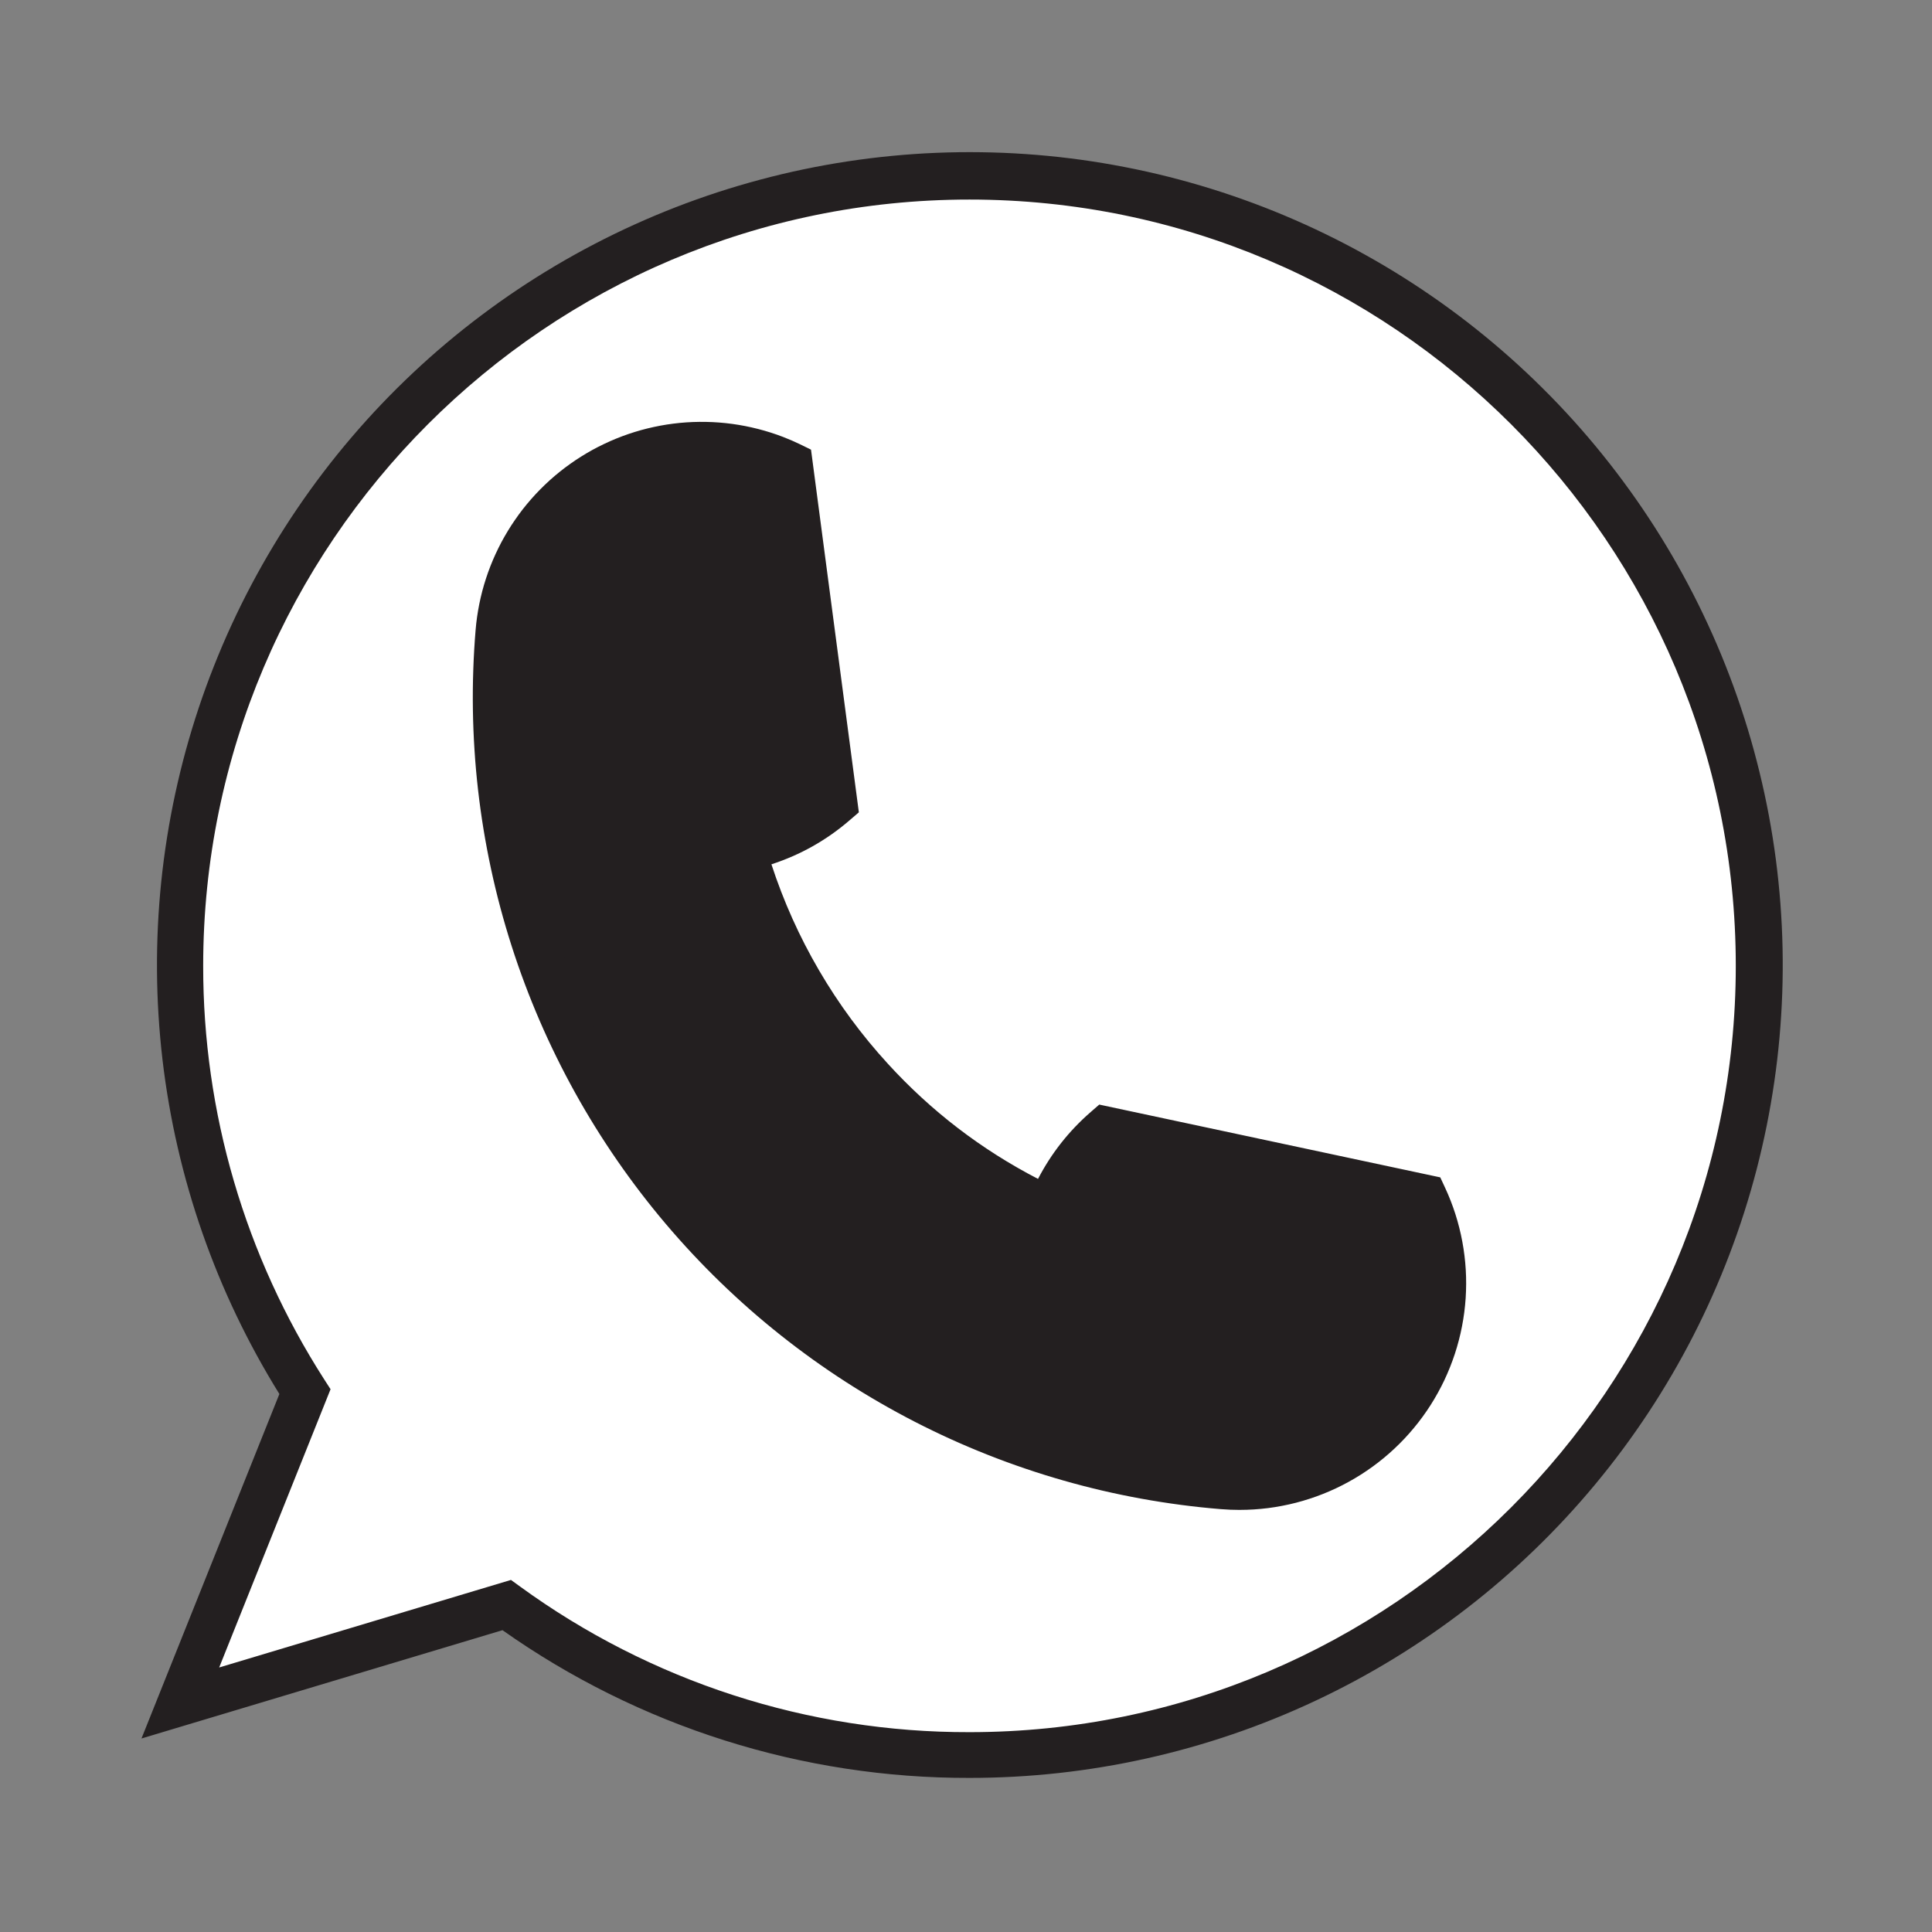
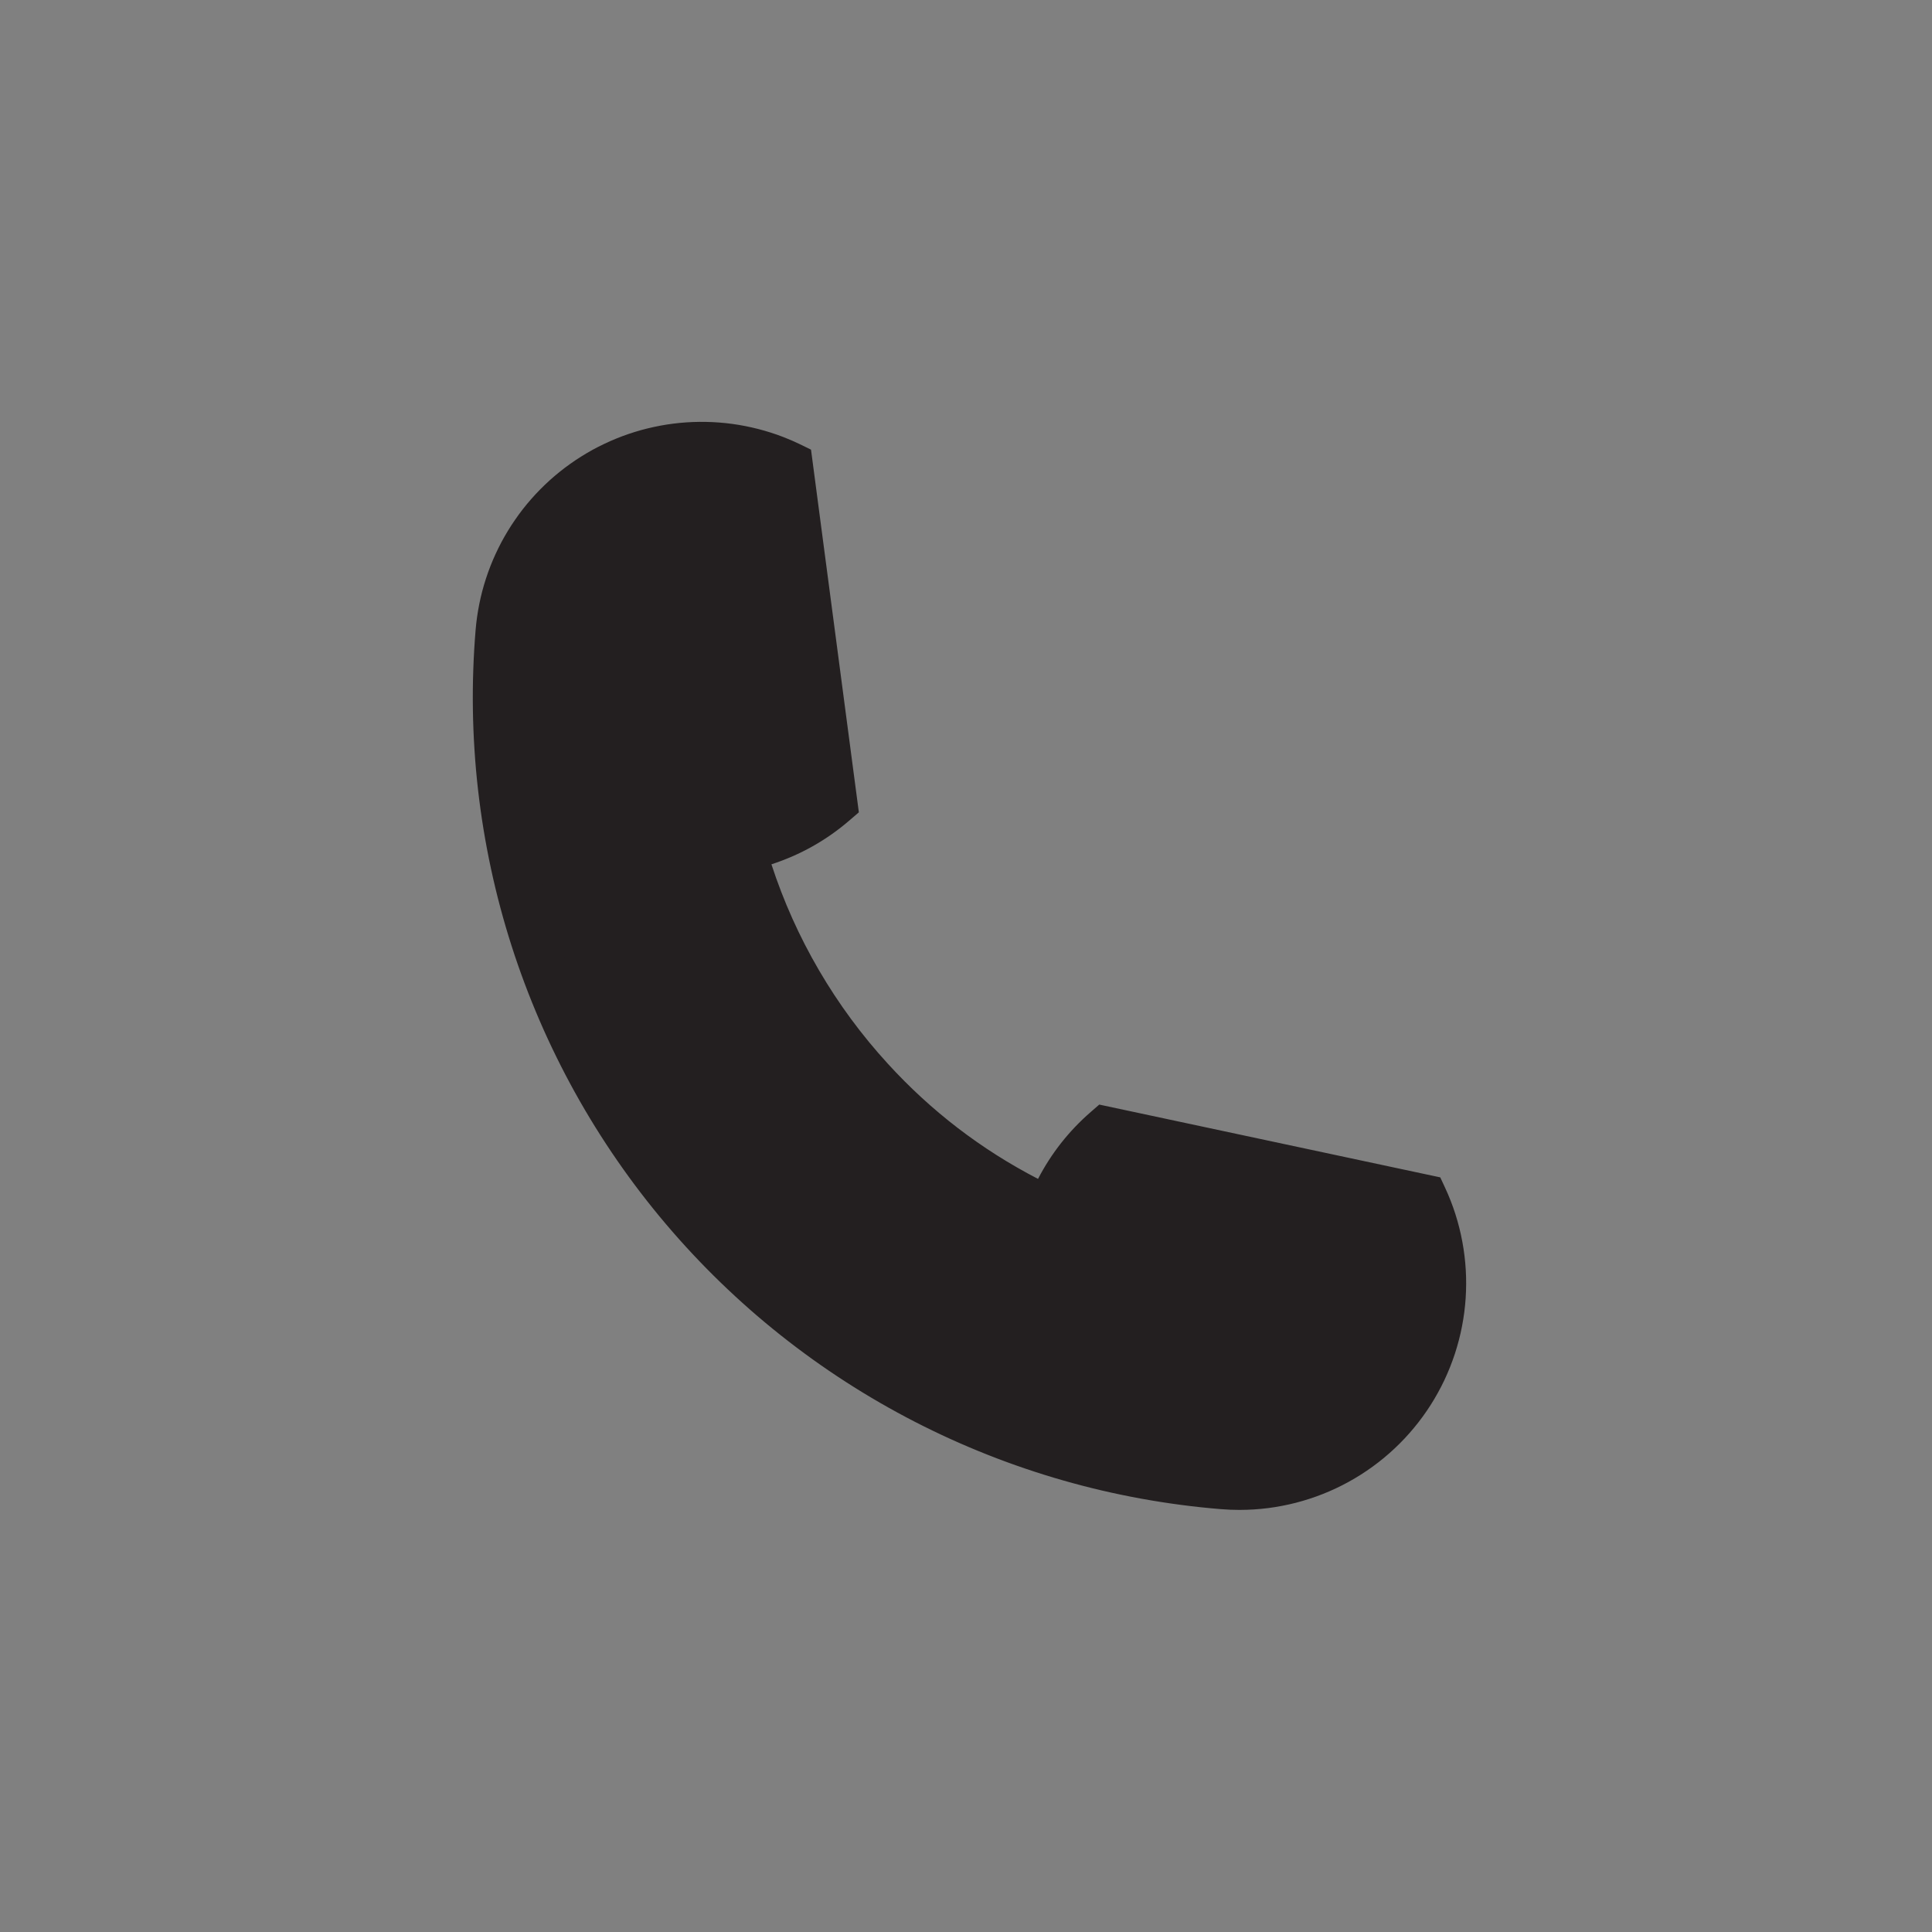
<svg xmlns="http://www.w3.org/2000/svg" width="500" zoomAndPan="magnify" viewBox="0 0 375 375" height="500" preserveAspectRatio="xMidYMid meet" version="1.0">
  <rect x="0" y="0" width="375" height="375" fill="#808080" stroke="none" />
  <defs>
    <clipPath id="53f1dcc3fd">
-       <path d="M 27 29 L 347 29 L 347 345.195 L 27 345.195 Z M 27 29 " clip-rule="nonzero" />
-     </clipPath>
+       </clipPath>
  </defs>
-   <path fill="#ffffff" d="M 188.176 34.297 C 103.582 34.297 35 102.879 35 187.477 C 34.988 194.762 35.496 202.016 36.523 209.23 C 37.555 216.445 39.09 223.547 41.137 230.543 C 43.184 237.535 45.719 244.348 48.746 250.98 C 51.77 257.609 55.25 263.992 59.191 270.121 L 49.965 293.164 L 35 330.551 L 73.57 318.977 L 98.348 311.547 C 104.832 316.258 111.648 320.43 118.793 324.066 C 125.938 327.703 133.324 330.758 140.953 333.227 C 148.578 335.699 156.352 337.555 164.273 338.801 C 172.191 340.047 180.16 340.664 188.176 340.652 C 272.773 340.652 341.355 272.07 341.355 187.477 C 341.355 102.879 272.773 34.297 188.176 34.297 Z M 188.176 34.297 " fill-opacity="1" fill-rule="nonzero" />
  <g clip-path="url(#53f1dcc3fd)">
    <path fill="#231f20" d="M 188.176 345.09 C 180.113 345.109 172.094 344.508 164.121 343.285 C 156.148 342.066 148.316 340.238 140.625 337.805 C 132.938 335.375 125.48 332.363 118.254 328.777 C 111.031 325.191 104.125 321.074 97.535 316.418 L 27.461 337.441 L 54.227 270.574 C 52.703 268.121 51.25 265.629 49.863 263.098 C 48.477 260.566 47.16 257.996 45.914 255.391 C 44.668 252.789 43.492 250.152 42.391 247.48 C 41.293 244.812 40.266 242.117 39.312 239.391 C 38.359 236.664 37.48 233.914 36.68 231.141 C 35.875 228.367 35.152 225.574 34.504 222.762 C 33.852 219.949 33.281 217.117 32.789 214.273 C 32.297 211.43 31.879 208.574 31.543 205.707 C 31.207 202.84 30.949 199.965 30.77 197.082 C 30.59 194.199 30.492 191.316 30.473 188.43 C 30.449 185.543 30.512 182.656 30.648 179.773 C 30.785 176.891 31.004 174.012 31.297 171.141 C 31.594 168.266 31.969 165.406 32.422 162.555 C 32.875 159.703 33.406 156.867 34.016 154.043 C 34.625 151.223 35.309 148.418 36.07 145.633 C 36.836 142.848 37.672 140.086 38.586 137.348 C 39.5 134.609 40.488 131.898 41.555 129.215 C 42.617 126.527 43.75 123.875 44.961 121.254 C 46.168 118.633 47.449 116.047 48.801 113.492 C 50.152 110.941 51.57 108.43 53.059 105.957 C 54.547 103.48 56.102 101.051 57.727 98.66 C 59.348 96.273 61.035 93.93 62.785 91.637 C 64.535 89.34 66.348 87.094 68.223 84.898 C 70.098 82.699 72.027 80.559 74.02 78.469 C 76.012 76.379 78.059 74.344 80.164 72.367 C 82.266 70.387 84.422 68.469 86.633 66.609 C 88.84 64.75 91.098 62.953 93.406 61.219 C 95.711 59.48 98.066 57.812 100.465 56.203 C 102.863 54.598 105.305 53.059 107.789 51.586 C 110.273 50.113 112.793 48.711 115.355 47.379 C 117.914 46.043 120.512 44.781 123.141 43.59 C 125.77 42.398 128.43 41.281 131.121 40.234 C 133.812 39.188 136.531 38.219 139.277 37.32 C 142.023 36.426 144.789 35.605 147.578 34.863 C 150.367 34.117 153.176 33.449 156.004 32.859 C 158.828 32.27 161.668 31.758 164.523 31.324 C 167.379 30.891 170.242 30.535 173.117 30.258 C 175.988 29.98 178.867 29.781 181.754 29.664 C 184.637 29.547 187.523 29.504 190.41 29.547 C 193.297 29.586 196.18 29.703 199.062 29.902 C 201.941 30.098 204.816 30.375 207.68 30.73 C 210.547 31.086 213.398 31.52 216.242 32.035 C 219.082 32.547 221.906 33.137 224.715 33.801 C 227.523 34.469 230.312 35.215 233.082 36.035 C 235.852 36.855 238.594 37.75 241.312 38.723 C 244.031 39.691 246.723 40.738 249.383 41.855 C 252.047 42.977 254.676 44.164 257.27 45.43 C 259.867 46.691 262.426 48.023 264.949 49.43 C 267.473 50.832 269.957 52.305 272.398 53.844 C 274.84 55.383 277.238 56.988 279.594 58.66 C 281.945 60.332 284.254 62.066 286.512 63.863 C 288.77 65.664 290.98 67.523 293.137 69.441 C 295.293 71.359 297.395 73.336 299.441 75.371 C 301.492 77.406 303.484 79.496 305.418 81.641 C 307.352 83.785 309.223 85.98 311.035 88.227 C 312.848 90.473 314.598 92.77 316.285 95.113 C 317.973 97.453 319.594 99.844 321.152 102.273 C 322.707 104.707 324.195 107.18 325.617 109.691 C 327.035 112.207 328.387 114.758 329.668 117.344 C 330.945 119.934 332.156 122.555 333.293 125.207 C 334.43 127.863 335.492 130.547 336.48 133.258 C 337.469 135.969 338.383 138.707 339.223 141.469 C 340.062 144.234 340.824 147.016 341.508 149.82 C 342.195 152.625 342.805 155.445 343.336 158.285 C 343.867 161.121 344.32 163.973 344.695 166.836 C 345.066 169.699 345.363 172.57 345.582 175.449 C 345.797 178.328 345.938 181.211 345.996 184.098 C 346.055 186.984 346.035 189.871 345.934 192.754 C 345.832 195.641 345.656 198.52 345.398 201.398 C 345.141 204.273 344.805 207.141 344.387 209.996 C 343.973 212.852 343.48 215.695 342.91 218.527 C 342.336 221.355 341.688 224.168 340.965 226.965 C 340.238 229.758 339.438 232.531 338.559 235.281 C 337.68 238.031 336.727 240.758 335.699 243.453 C 334.672 246.152 333.57 248.82 332.398 251.457 C 331.223 254.098 329.98 256.699 328.664 259.27 C 327.344 261.84 325.961 264.371 324.504 266.863 C 323.047 269.355 321.523 271.809 319.934 274.219 C 318.344 276.629 316.688 278.992 314.969 281.312 C 313.25 283.629 311.465 285.898 309.621 288.121 C 307.777 290.34 305.871 292.512 303.91 294.625 C 301.945 296.742 299.926 298.805 297.848 300.809 C 295.77 302.816 293.641 304.762 291.457 306.652 C 289.273 308.539 287.039 310.367 284.754 312.133 C 282.469 313.898 280.141 315.602 277.762 317.238 C 275.383 318.875 272.965 320.449 270.5 321.953 C 268.035 323.457 265.531 324.895 262.988 326.262 C 260.445 327.629 257.867 328.926 255.254 330.152 C 252.641 331.379 249.996 332.531 247.316 333.613 C 244.641 334.695 241.938 335.703 239.203 336.633 C 236.473 337.566 233.715 338.422 230.938 339.203 C 228.156 339.984 225.355 340.691 222.539 341.316 C 219.723 341.945 216.887 342.496 214.039 342.965 C 211.191 343.438 208.332 343.832 205.461 344.148 C 202.59 344.461 199.715 344.699 196.832 344.855 C 193.949 345.012 191.062 345.09 188.176 345.09 Z M 99.176 306.664 L 100.949 307.949 C 107.246 312.531 113.859 316.59 120.797 320.121 C 127.734 323.656 134.906 326.625 142.312 329.023 C 149.719 331.422 157.27 333.227 164.961 334.43 C 172.652 335.637 180.391 336.23 188.176 336.211 C 270.191 336.211 336.914 269.488 336.914 187.473 C 336.914 105.457 270.191 38.734 188.176 38.734 C 106.16 38.734 39.438 105.461 39.438 187.477 C 39.43 194.551 39.926 201.59 40.926 208.598 C 41.922 215.602 43.418 222.5 45.406 229.289 C 47.391 236.082 49.852 242.695 52.789 249.137 C 55.723 255.574 59.102 261.77 62.922 267.727 L 64.16 269.648 L 42.543 323.656 Z M 99.176 306.664 " fill-opacity="1" fill-rule="nonzero" />
  </g>
  <path fill="#231f20" d="M 139.43 86.449 C 143.211 86.758 146.867 87.594 150.41 88.953 C 151.402 89.336 152.383 89.758 153.332 90.223 L 161.988 155.875 C 159.441 158.074 156.656 159.918 153.637 161.402 C 150.617 162.891 147.461 163.973 144.164 164.652 C 146.488 173 149.75 180.957 153.957 188.531 C 158.164 196.105 163.199 203.086 169.059 209.469 L 169.059 209.48 L 169.066 209.48 C 173.938 214.801 179.285 219.594 185.102 223.859 C 190.918 228.129 197.098 231.785 203.637 234.832 C 204.801 231.816 206.309 228.988 208.164 226.344 C 210.02 223.699 212.168 221.32 214.605 219.203 L 276.469 232.406 C 277.914 235.516 278.934 238.758 279.535 242.133 C 280.137 245.508 280.293 248.902 280.008 252.316 C 279.902 253.609 279.73 254.891 279.5 256.168 C 279.266 257.441 278.973 258.703 278.617 259.949 C 278.258 261.195 277.844 262.418 277.367 263.625 C 276.891 264.828 276.355 266.008 275.762 267.16 C 275.168 268.312 274.52 269.434 273.816 270.523 C 273.117 271.613 272.359 272.664 271.555 273.68 C 270.75 274.691 269.895 275.668 268.992 276.598 C 268.09 277.527 267.145 278.41 266.156 279.25 C 265.168 280.086 264.141 280.875 263.074 281.613 C 262.008 282.348 260.91 283.031 259.777 283.66 C 258.645 284.289 257.48 284.863 256.293 285.375 C 255.102 285.891 253.891 286.348 252.656 286.742 C 251.422 287.137 250.172 287.473 248.906 287.746 C 247.641 288.02 246.363 288.23 245.074 288.375 C 243.785 288.523 242.496 288.605 241.199 288.629 C 239.902 288.648 238.609 288.605 237.316 288.5 C 152.695 281.516 89.754 207.258 96.738 122.633 C 96.848 121.34 97.016 120.059 97.25 118.781 C 97.48 117.508 97.777 116.246 98.133 115 C 98.488 113.754 98.906 112.531 99.383 111.324 C 99.859 110.121 100.395 108.941 100.988 107.789 C 101.578 106.637 102.227 105.516 102.93 104.426 C 103.633 103.336 104.387 102.285 105.191 101.27 C 106 100.258 106.852 99.285 107.754 98.352 C 108.656 97.422 109.602 96.539 110.59 95.699 C 111.578 94.863 112.605 94.074 113.672 93.336 C 114.738 92.602 115.84 91.918 116.973 91.289 C 118.105 90.66 119.266 90.086 120.457 89.574 C 121.645 89.059 122.855 88.602 124.09 88.207 C 125.324 87.812 126.574 87.477 127.844 87.203 C 129.109 86.93 130.387 86.723 131.672 86.574 C 132.961 86.426 134.254 86.344 135.547 86.32 C 136.844 86.301 138.137 86.344 139.43 86.449 Z M 139.43 86.449 " fill-opacity="1" fill-rule="nonzero" />
-   <path fill="#231f20" d="M 240.648 293.074 C 239.422 293.074 238.188 293.023 236.953 292.922 C 234.371 292.711 231.797 292.438 229.23 292.098 C 226.664 291.762 224.105 291.359 221.559 290.898 C 219.012 290.434 216.477 289.91 213.953 289.324 C 211.434 288.734 208.926 288.086 206.438 287.375 C 203.945 286.664 201.477 285.895 199.023 285.059 C 196.57 284.227 194.141 283.336 191.734 282.383 C 189.324 281.434 186.941 280.422 184.582 279.355 C 182.227 278.285 179.895 277.16 177.59 275.977 C 175.289 274.793 173.016 273.555 170.773 272.258 C 168.531 270.965 166.32 269.613 164.145 268.211 C 161.969 266.809 159.828 265.352 157.727 263.844 C 155.621 262.332 153.555 260.773 151.527 259.164 C 149.5 257.555 147.512 255.895 145.566 254.188 C 143.621 252.477 141.719 250.723 139.859 248.922 C 137.996 247.121 136.184 245.273 134.414 243.383 C 132.645 241.492 130.922 239.559 129.25 237.586 C 127.574 235.609 125.949 233.594 124.375 231.539 C 122.801 229.484 121.277 227.391 119.805 225.262 C 118.332 223.133 116.914 220.965 115.547 218.766 C 114.18 216.566 112.871 214.336 111.613 212.07 C 110.359 209.805 109.156 207.512 108.016 205.188 C 106.871 202.867 105.785 200.516 104.758 198.141 C 103.73 195.762 102.762 193.363 101.852 190.938 C 100.941 188.516 100.09 186.07 99.301 183.602 C 98.512 181.137 97.781 178.652 97.113 176.152 C 96.445 173.648 95.84 171.133 95.297 168.602 C 94.754 166.07 94.273 163.527 93.852 160.973 C 93.434 158.418 93.078 155.852 92.785 153.281 C 92.492 150.707 92.262 148.129 92.098 145.543 C 91.93 142.961 91.828 140.375 91.789 137.785 C 91.75 135.195 91.773 132.609 91.863 130.02 C 91.949 127.434 92.102 124.848 92.316 122.27 C 92.387 121.418 92.48 120.574 92.602 119.73 C 92.723 118.891 92.867 118.051 93.035 117.215 C 93.203 116.383 93.395 115.555 93.609 114.73 C 93.828 113.906 94.066 113.09 94.332 112.281 C 94.594 111.473 94.883 110.672 95.191 109.879 C 95.5 109.086 95.836 108.305 96.191 107.531 C 96.547 106.758 96.922 105.996 97.32 105.242 C 97.723 104.492 98.145 103.754 98.586 103.027 C 99.027 102.301 99.492 101.586 99.977 100.887 C 100.457 100.188 100.961 99.5 101.484 98.828 C 102.008 98.16 102.551 97.504 103.113 96.863 C 103.676 96.223 104.254 95.602 104.852 94.996 C 105.449 94.391 106.066 93.801 106.695 93.23 C 107.328 92.66 107.977 92.109 108.641 91.578 C 109.305 91.043 109.98 90.531 110.676 90.039 C 111.367 89.543 112.074 89.07 112.797 88.621 C 113.516 88.168 114.25 87.734 114.996 87.324 C 115.742 86.918 116.5 86.527 117.27 86.164 C 118.035 85.797 118.816 85.453 119.602 85.133 C 120.391 84.812 121.188 84.512 121.992 84.238 C 122.797 83.965 123.613 83.711 124.43 83.484 C 125.25 83.258 126.078 83.055 126.91 82.875 C 127.742 82.695 128.578 82.539 129.418 82.406 C 130.258 82.277 131.102 82.172 131.949 82.086 C 132.797 82.004 133.645 81.949 134.496 81.914 C 135.348 81.883 136.199 81.875 137.047 81.891 C 137.898 81.906 138.75 81.945 139.598 82.012 C 140.445 82.078 141.293 82.168 142.137 82.281 C 142.98 82.398 143.816 82.535 144.652 82.699 C 145.488 82.863 146.316 83.051 147.141 83.262 C 147.969 83.473 148.785 83.707 149.594 83.965 C 150.406 84.223 151.207 84.504 152.004 84.812 C 153.133 85.246 154.234 85.723 155.277 86.23 L 157.418 87.277 L 166.703 157.672 L 164.887 159.234 C 160.406 163.094 155.355 165.934 149.734 167.762 C 152.078 174.941 155.152 181.797 158.961 188.32 C 162.77 194.844 167.227 200.895 172.328 206.465 L 172.34 206.48 C 180.727 215.66 190.438 223.109 201.48 228.824 C 204.062 223.852 207.469 219.527 211.695 215.852 L 213.367 214.398 L 279.555 228.527 L 280.488 230.531 C 280.875 231.363 281.238 232.207 281.57 233.062 C 281.906 233.922 282.211 234.785 282.492 235.66 C 282.77 236.535 283.023 237.418 283.246 238.312 C 283.473 239.203 283.668 240.098 283.836 241.004 C 284.004 241.906 284.145 242.812 284.254 243.727 C 284.367 244.637 284.449 245.551 284.504 246.469 C 284.559 247.387 284.582 248.305 284.578 249.223 C 284.574 250.141 284.543 251.059 284.484 251.977 C 284.422 252.895 284.332 253.809 284.215 254.719 C 284.098 255.629 283.949 256.535 283.773 257.438 C 283.602 258.34 283.398 259.238 283.164 260.125 C 282.934 261.016 282.676 261.895 282.391 262.77 C 282.102 263.641 281.789 264.504 281.449 265.359 C 281.109 266.211 280.742 267.055 280.352 267.887 C 279.957 268.715 279.539 269.535 279.094 270.336 C 278.648 271.141 278.18 271.934 277.688 272.707 C 277.195 273.48 276.676 274.242 276.133 274.984 C 275.594 275.727 275.031 276.449 274.441 277.156 C 273.855 277.863 273.25 278.555 272.617 279.223 C 271.988 279.891 271.34 280.539 270.668 281.168 C 270 281.797 269.309 282.402 268.602 282.988 C 267.891 283.574 267.168 284.137 266.422 284.676 C 265.68 285.215 264.918 285.73 264.145 286.223 C 263.367 286.715 262.578 287.184 261.773 287.625 C 260.965 288.07 260.148 288.488 259.316 288.879 C 258.484 289.27 257.645 289.633 256.789 289.973 C 255.934 290.312 255.07 290.625 254.195 290.906 C 253.324 291.191 252.441 291.449 251.551 291.68 C 250.664 291.91 249.766 292.109 248.863 292.281 C 247.961 292.457 247.055 292.602 246.145 292.719 C 245.23 292.832 244.316 292.922 243.402 292.98 C 242.484 293.039 241.566 293.07 240.648 293.07 Z M 136.117 90.75 C 135.027 90.754 133.941 90.805 132.855 90.91 C 131.773 91.012 130.695 91.164 129.625 91.367 C 128.555 91.57 127.496 91.824 126.449 92.125 C 125.406 92.426 124.375 92.777 123.359 93.172 C 122.348 93.57 121.352 94.016 120.379 94.504 C 119.406 94.992 118.461 95.527 117.535 96.105 C 116.613 96.684 115.719 97.301 114.855 97.965 C 113.988 98.625 113.156 99.324 112.355 100.062 C 111.555 100.801 110.789 101.574 110.062 102.383 C 109.332 103.195 108.645 104.035 107.992 104.91 C 107.344 105.781 106.734 106.684 106.168 107.613 C 105.602 108.543 105.082 109.5 104.602 110.477 C 104.125 111.457 103.695 112.453 103.309 113.473 C 102.926 114.492 102.59 115.527 102.301 116.578 C 102.012 117.625 101.773 118.688 101.582 119.762 C 101.391 120.832 101.254 121.91 101.164 122.996 C 100.961 125.434 100.82 127.871 100.738 130.312 C 100.66 132.754 100.637 135.199 100.676 137.641 C 100.715 140.086 100.812 142.523 100.973 144.965 C 101.129 147.402 101.348 149.836 101.625 152.262 C 101.902 154.691 102.242 157.109 102.637 159.52 C 103.035 161.93 103.492 164.332 104.004 166.719 C 104.52 169.109 105.094 171.484 105.723 173.844 C 106.355 176.203 107.043 178.547 107.789 180.875 C 108.535 183.203 109.34 185.508 110.199 187.797 C 111.059 190.082 111.973 192.348 112.945 194.59 C 113.914 196.832 114.938 199.051 116.02 201.242 C 117.098 203.434 118.23 205.598 119.418 207.734 C 120.602 209.871 121.84 211.977 123.129 214.055 C 124.418 216.129 125.758 218.172 127.148 220.18 C 128.539 222.191 129.977 224.168 131.461 226.105 C 132.949 228.043 134.48 229.945 136.062 231.812 C 137.641 233.676 139.266 235.5 140.934 237.281 C 142.605 239.066 144.316 240.809 146.07 242.512 C 147.828 244.211 149.621 245.867 151.457 247.477 C 153.293 249.09 155.168 250.656 157.082 252.176 C 158.996 253.695 160.945 255.168 162.93 256.594 C 164.918 258.016 166.934 259.391 168.988 260.719 C 171.043 262.043 173.125 263.316 175.242 264.539 C 177.355 265.762 179.5 266.934 181.672 268.051 C 183.848 269.168 186.047 270.23 188.27 271.242 C 190.496 272.25 192.746 273.203 195.016 274.105 C 197.289 275.004 199.582 275.848 201.895 276.633 C 204.207 277.418 206.539 278.148 208.891 278.82 C 211.238 279.492 213.602 280.105 215.98 280.664 C 218.359 281.219 220.754 281.715 223.156 282.156 C 225.559 282.594 227.973 282.973 230.395 283.293 C 232.816 283.613 235.246 283.875 237.684 284.074 C 238.359 284.129 239.039 284.168 239.715 284.184 C 240.395 284.199 241.074 284.195 241.754 284.172 C 242.434 284.148 243.109 284.105 243.789 284.043 C 244.465 283.98 245.137 283.898 245.809 283.797 C 246.48 283.695 247.148 283.574 247.812 283.434 C 248.48 283.293 249.141 283.137 249.793 282.957 C 250.449 282.777 251.102 282.582 251.742 282.363 C 252.387 282.148 253.023 281.914 253.656 281.66 C 254.285 281.406 254.91 281.137 255.523 280.848 C 256.137 280.559 256.742 280.25 257.34 279.926 C 257.938 279.602 258.523 279.258 259.102 278.902 C 259.68 278.543 260.246 278.168 260.801 277.777 C 261.355 277.387 261.898 276.977 262.43 276.555 C 262.965 276.133 263.48 275.695 263.988 275.242 C 264.496 274.789 264.988 274.32 265.469 273.84 C 265.945 273.359 266.41 272.863 266.863 272.355 C 267.312 271.848 267.746 271.324 268.168 270.793 C 268.59 270.258 268.992 269.711 269.383 269.156 C 269.77 268.598 270.145 268.031 270.5 267.453 C 270.855 266.871 271.191 266.285 271.516 265.688 C 271.836 265.086 272.141 264.48 272.426 263.863 C 272.715 263.246 272.98 262.625 273.23 261.992 C 273.484 261.359 273.715 260.723 273.926 260.078 C 274.141 259.434 274.336 258.781 274.512 258.125 C 274.688 257.469 274.844 256.809 274.98 256.145 C 275.117 255.477 275.234 254.809 275.332 254.137 C 275.434 253.465 275.512 252.789 275.57 252.113 C 275.629 251.438 275.668 250.758 275.688 250.078 C 275.711 249.398 275.711 248.723 275.691 248.043 C 275.672 247.363 275.633 246.684 275.574 246.008 C 275.516 245.332 275.438 244.656 275.34 243.984 C 275.242 243.312 275.125 242.645 274.988 241.977 C 274.59 240.027 274.023 238.121 273.297 236.27 L 215.93 224.023 C 212.32 227.57 209.605 231.703 207.777 236.422 L 206.074 240.855 L 201.766 238.855 C 195.242 235.824 189.062 232.207 183.227 228 C 177.391 223.793 172.004 219.074 167.066 213.844 L 164.461 213.742 L 164.559 211.105 C 158.781 204.594 153.812 197.516 149.648 189.875 C 145.48 182.23 142.23 174.219 139.887 165.836 L 138.617 161.258 L 143.27 160.301 C 148.406 159.242 153.07 157.137 157.266 153.984 L 149.258 93.27 C 149.109 93.211 148.961 93.152 148.812 93.094 C 145.672 91.887 142.422 91.148 139.066 90.875 C 138.078 90.793 137.094 90.75 136.117 90.75 Z M 136.117 90.75 " fill-opacity="1" fill-rule="nonzero" />
+   <path fill="#231f20" d="M 240.648 293.074 C 239.422 293.074 238.188 293.023 236.953 292.922 C 234.371 292.711 231.797 292.438 229.23 292.098 C 226.664 291.762 224.105 291.359 221.559 290.898 C 219.012 290.434 216.477 289.91 213.953 289.324 C 211.434 288.734 208.926 288.086 206.438 287.375 C 203.945 286.664 201.477 285.895 199.023 285.059 C 196.57 284.227 194.141 283.336 191.734 282.383 C 189.324 281.434 186.941 280.422 184.582 279.355 C 182.227 278.285 179.895 277.16 177.59 275.977 C 175.289 274.793 173.016 273.555 170.773 272.258 C 168.531 270.965 166.32 269.613 164.145 268.211 C 161.969 266.809 159.828 265.352 157.727 263.844 C 155.621 262.332 153.555 260.773 151.527 259.164 C 149.5 257.555 147.512 255.895 145.566 254.188 C 143.621 252.477 141.719 250.723 139.859 248.922 C 137.996 247.121 136.184 245.273 134.414 243.383 C 132.645 241.492 130.922 239.559 129.25 237.586 C 127.574 235.609 125.949 233.594 124.375 231.539 C 122.801 229.484 121.277 227.391 119.805 225.262 C 118.332 223.133 116.914 220.965 115.547 218.766 C 114.18 216.566 112.871 214.336 111.613 212.07 C 110.359 209.805 109.156 207.512 108.016 205.188 C 106.871 202.867 105.785 200.516 104.758 198.141 C 103.73 195.762 102.762 193.363 101.852 190.938 C 100.941 188.516 100.09 186.07 99.301 183.602 C 98.512 181.137 97.781 178.652 97.113 176.152 C 96.445 173.648 95.84 171.133 95.297 168.602 C 94.754 166.07 94.273 163.527 93.852 160.973 C 93.434 158.418 93.078 155.852 92.785 153.281 C 92.492 150.707 92.262 148.129 92.098 145.543 C 91.93 142.961 91.828 140.375 91.789 137.785 C 91.75 135.195 91.773 132.609 91.863 130.02 C 91.949 127.434 92.102 124.848 92.316 122.27 C 92.387 121.418 92.48 120.574 92.602 119.73 C 92.723 118.891 92.867 118.051 93.035 117.215 C 93.203 116.383 93.395 115.555 93.609 114.73 C 93.828 113.906 94.066 113.09 94.332 112.281 C 94.594 111.473 94.883 110.672 95.191 109.879 C 95.5 109.086 95.836 108.305 96.191 107.531 C 96.547 106.758 96.922 105.996 97.32 105.242 C 97.723 104.492 98.145 103.754 98.586 103.027 C 99.027 102.301 99.492 101.586 99.977 100.887 C 100.457 100.188 100.961 99.5 101.484 98.828 C 102.008 98.16 102.551 97.504 103.113 96.863 C 103.676 96.223 104.254 95.602 104.852 94.996 C 105.449 94.391 106.066 93.801 106.695 93.23 C 107.328 92.66 107.977 92.109 108.641 91.578 C 109.305 91.043 109.98 90.531 110.676 90.039 C 111.367 89.543 112.074 89.07 112.797 88.621 C 113.516 88.168 114.25 87.734 114.996 87.324 C 115.742 86.918 116.5 86.527 117.27 86.164 C 118.035 85.797 118.816 85.453 119.602 85.133 C 120.391 84.812 121.188 84.512 121.992 84.238 C 122.797 83.965 123.613 83.711 124.43 83.484 C 125.25 83.258 126.078 83.055 126.91 82.875 C 127.742 82.695 128.578 82.539 129.418 82.406 C 130.258 82.277 131.102 82.172 131.949 82.086 C 132.797 82.004 133.645 81.949 134.496 81.914 C 135.348 81.883 136.199 81.875 137.047 81.891 C 137.898 81.906 138.75 81.945 139.598 82.012 C 140.445 82.078 141.293 82.168 142.137 82.281 C 142.98 82.398 143.816 82.535 144.652 82.699 C 145.488 82.863 146.316 83.051 147.141 83.262 C 147.969 83.473 148.785 83.707 149.594 83.965 C 150.406 84.223 151.207 84.504 152.004 84.812 C 153.133 85.246 154.234 85.723 155.277 86.23 L 157.418 87.277 L 166.703 157.672 L 164.887 159.234 C 160.406 163.094 155.355 165.934 149.734 167.762 C 152.078 174.941 155.152 181.797 158.961 188.32 C 162.77 194.844 167.227 200.895 172.328 206.465 L 172.34 206.48 C 180.727 215.66 190.438 223.109 201.48 228.824 C 204.062 223.852 207.469 219.527 211.695 215.852 L 213.367 214.398 L 279.555 228.527 L 280.488 230.531 C 280.875 231.363 281.238 232.207 281.57 233.062 C 281.906 233.922 282.211 234.785 282.492 235.66 C 282.77 236.535 283.023 237.418 283.246 238.312 C 283.473 239.203 283.668 240.098 283.836 241.004 C 284.004 241.906 284.145 242.812 284.254 243.727 C 284.367 244.637 284.449 245.551 284.504 246.469 C 284.559 247.387 284.582 248.305 284.578 249.223 C 284.574 250.141 284.543 251.059 284.484 251.977 C 284.422 252.895 284.332 253.809 284.215 254.719 C 284.098 255.629 283.949 256.535 283.773 257.438 C 283.602 258.34 283.398 259.238 283.164 260.125 C 282.934 261.016 282.676 261.895 282.391 262.77 C 282.102 263.641 281.789 264.504 281.449 265.359 C 281.109 266.211 280.742 267.055 280.352 267.887 C 279.957 268.715 279.539 269.535 279.094 270.336 C 278.648 271.141 278.18 271.934 277.688 272.707 C 277.195 273.48 276.676 274.242 276.133 274.984 C 275.594 275.727 275.031 276.449 274.441 277.156 C 273.855 277.863 273.25 278.555 272.617 279.223 C 271.988 279.891 271.34 280.539 270.668 281.168 C 270 281.797 269.309 282.402 268.602 282.988 C 267.891 283.574 267.168 284.137 266.422 284.676 C 265.68 285.215 264.918 285.73 264.145 286.223 C 263.367 286.715 262.578 287.184 261.773 287.625 C 260.965 288.07 260.148 288.488 259.316 288.879 C 258.484 289.27 257.645 289.633 256.789 289.973 C 255.934 290.312 255.07 290.625 254.195 290.906 C 253.324 291.191 252.441 291.449 251.551 291.68 C 250.664 291.91 249.766 292.109 248.863 292.281 C 247.961 292.457 247.055 292.602 246.145 292.719 C 245.23 292.832 244.316 292.922 243.402 292.98 C 242.484 293.039 241.566 293.07 240.648 293.07 Z M 136.117 90.75 C 135.027 90.754 133.941 90.805 132.855 90.91 C 131.773 91.012 130.695 91.164 129.625 91.367 C 128.555 91.57 127.496 91.824 126.449 92.125 C 125.406 92.426 124.375 92.777 123.359 93.172 C 122.348 93.57 121.352 94.016 120.379 94.504 C 119.406 94.992 118.461 95.527 117.535 96.105 C 116.613 96.684 115.719 97.301 114.855 97.965 C 113.988 98.625 113.156 99.324 112.355 100.062 C 111.555 100.801 110.789 101.574 110.062 102.383 C 109.332 103.195 108.645 104.035 107.992 104.91 C 107.344 105.781 106.734 106.684 106.168 107.613 C 105.602 108.543 105.082 109.5 104.602 110.477 C 104.125 111.457 103.695 112.453 103.309 113.473 C 102.926 114.492 102.59 115.527 102.301 116.578 C 102.012 117.625 101.773 118.688 101.582 119.762 C 101.391 120.832 101.254 121.91 101.164 122.996 C 100.961 125.434 100.82 127.871 100.738 130.312 C 100.66 132.754 100.637 135.199 100.676 137.641 C 100.715 140.086 100.812 142.523 100.973 144.965 C 101.129 147.402 101.348 149.836 101.625 152.262 C 101.902 154.691 102.242 157.109 102.637 159.52 C 103.035 161.93 103.492 164.332 104.004 166.719 C 104.52 169.109 105.094 171.484 105.723 173.844 C 106.355 176.203 107.043 178.547 107.789 180.875 C 108.535 183.203 109.34 185.508 110.199 187.797 C 111.059 190.082 111.973 192.348 112.945 194.59 C 113.914 196.832 114.938 199.051 116.02 201.242 C 117.098 203.434 118.23 205.598 119.418 207.734 C 120.602 209.871 121.84 211.977 123.129 214.055 C 124.418 216.129 125.758 218.172 127.148 220.18 C 128.539 222.191 129.977 224.168 131.461 226.105 C 132.949 228.043 134.48 229.945 136.062 231.812 C 137.641 233.676 139.266 235.5 140.934 237.281 C 142.605 239.066 144.316 240.809 146.07 242.512 C 147.828 244.211 149.621 245.867 151.457 247.477 C 153.293 249.09 155.168 250.656 157.082 252.176 C 158.996 253.695 160.945 255.168 162.93 256.594 C 164.918 258.016 166.934 259.391 168.988 260.719 C 171.043 262.043 173.125 263.316 175.242 264.539 C 177.355 265.762 179.5 266.934 181.672 268.051 C 183.848 269.168 186.047 270.23 188.27 271.242 C 190.496 272.25 192.746 273.203 195.016 274.105 C 197.289 275.004 199.582 275.848 201.895 276.633 C 204.207 277.418 206.539 278.148 208.891 278.82 C 211.238 279.492 213.602 280.105 215.98 280.664 C 218.359 281.219 220.754 281.715 223.156 282.156 C 225.559 282.594 227.973 282.973 230.395 283.293 C 232.816 283.613 235.246 283.875 237.684 284.074 C 238.359 284.129 239.039 284.168 239.715 284.184 C 240.395 284.199 241.074 284.195 241.754 284.172 C 242.434 284.148 243.109 284.105 243.789 284.043 C 244.465 283.98 245.137 283.898 245.809 283.797 C 246.48 283.695 247.148 283.574 247.812 283.434 C 248.48 283.293 249.141 283.137 249.793 282.957 C 250.449 282.777 251.102 282.582 251.742 282.363 C 252.387 282.148 253.023 281.914 253.656 281.66 C 254.285 281.406 254.91 281.137 255.523 280.848 C 256.137 280.559 256.742 280.25 257.34 279.926 C 257.938 279.602 258.523 279.258 259.102 278.902 C 259.68 278.543 260.246 278.168 260.801 277.777 C 261.355 277.387 261.898 276.977 262.43 276.555 C 262.965 276.133 263.48 275.695 263.988 275.242 C 264.496 274.789 264.988 274.32 265.469 273.84 C 267.312 271.848 267.746 271.324 268.168 270.793 C 268.59 270.258 268.992 269.711 269.383 269.156 C 269.77 268.598 270.145 268.031 270.5 267.453 C 270.855 266.871 271.191 266.285 271.516 265.688 C 271.836 265.086 272.141 264.48 272.426 263.863 C 272.715 263.246 272.98 262.625 273.23 261.992 C 273.484 261.359 273.715 260.723 273.926 260.078 C 274.141 259.434 274.336 258.781 274.512 258.125 C 274.688 257.469 274.844 256.809 274.98 256.145 C 275.117 255.477 275.234 254.809 275.332 254.137 C 275.434 253.465 275.512 252.789 275.57 252.113 C 275.629 251.438 275.668 250.758 275.688 250.078 C 275.711 249.398 275.711 248.723 275.691 248.043 C 275.672 247.363 275.633 246.684 275.574 246.008 C 275.516 245.332 275.438 244.656 275.34 243.984 C 275.242 243.312 275.125 242.645 274.988 241.977 C 274.59 240.027 274.023 238.121 273.297 236.27 L 215.93 224.023 C 212.32 227.57 209.605 231.703 207.777 236.422 L 206.074 240.855 L 201.766 238.855 C 195.242 235.824 189.062 232.207 183.227 228 C 177.391 223.793 172.004 219.074 167.066 213.844 L 164.461 213.742 L 164.559 211.105 C 158.781 204.594 153.812 197.516 149.648 189.875 C 145.48 182.23 142.23 174.219 139.887 165.836 L 138.617 161.258 L 143.27 160.301 C 148.406 159.242 153.07 157.137 157.266 153.984 L 149.258 93.27 C 149.109 93.211 148.961 93.152 148.812 93.094 C 145.672 91.887 142.422 91.148 139.066 90.875 C 138.078 90.793 137.094 90.75 136.117 90.75 Z M 136.117 90.75 " fill-opacity="1" fill-rule="nonzero" />
</svg>